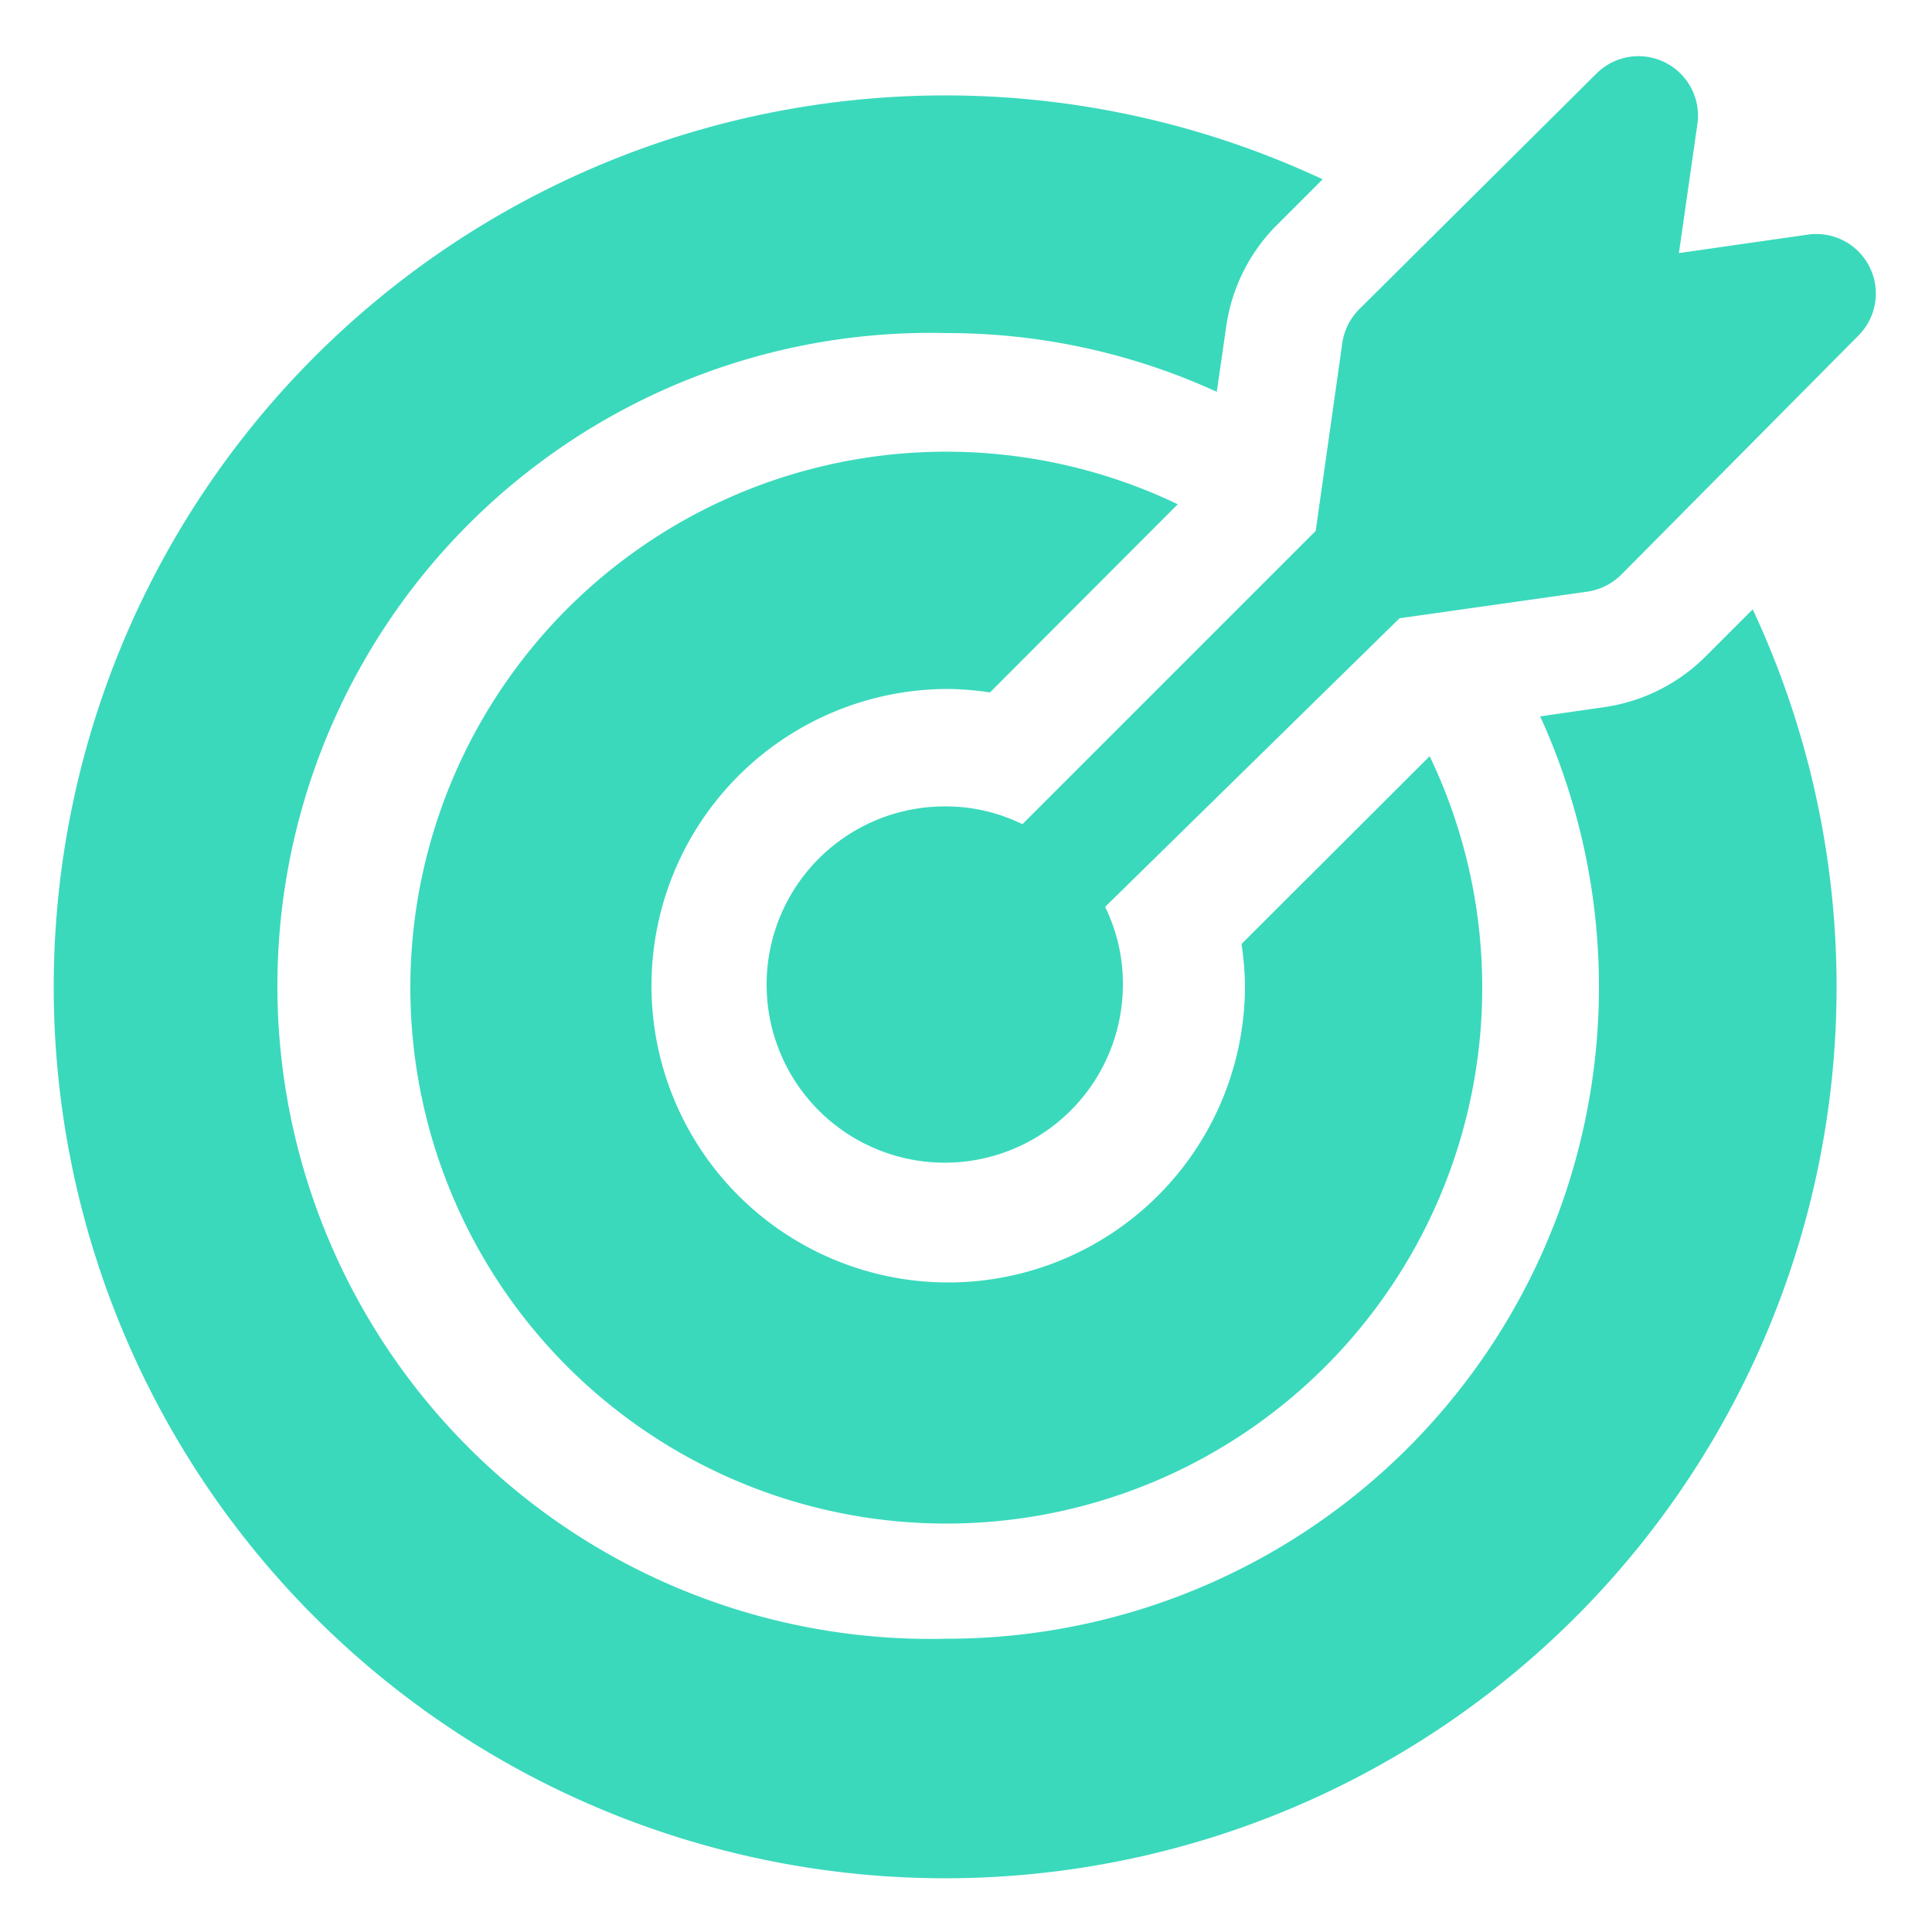
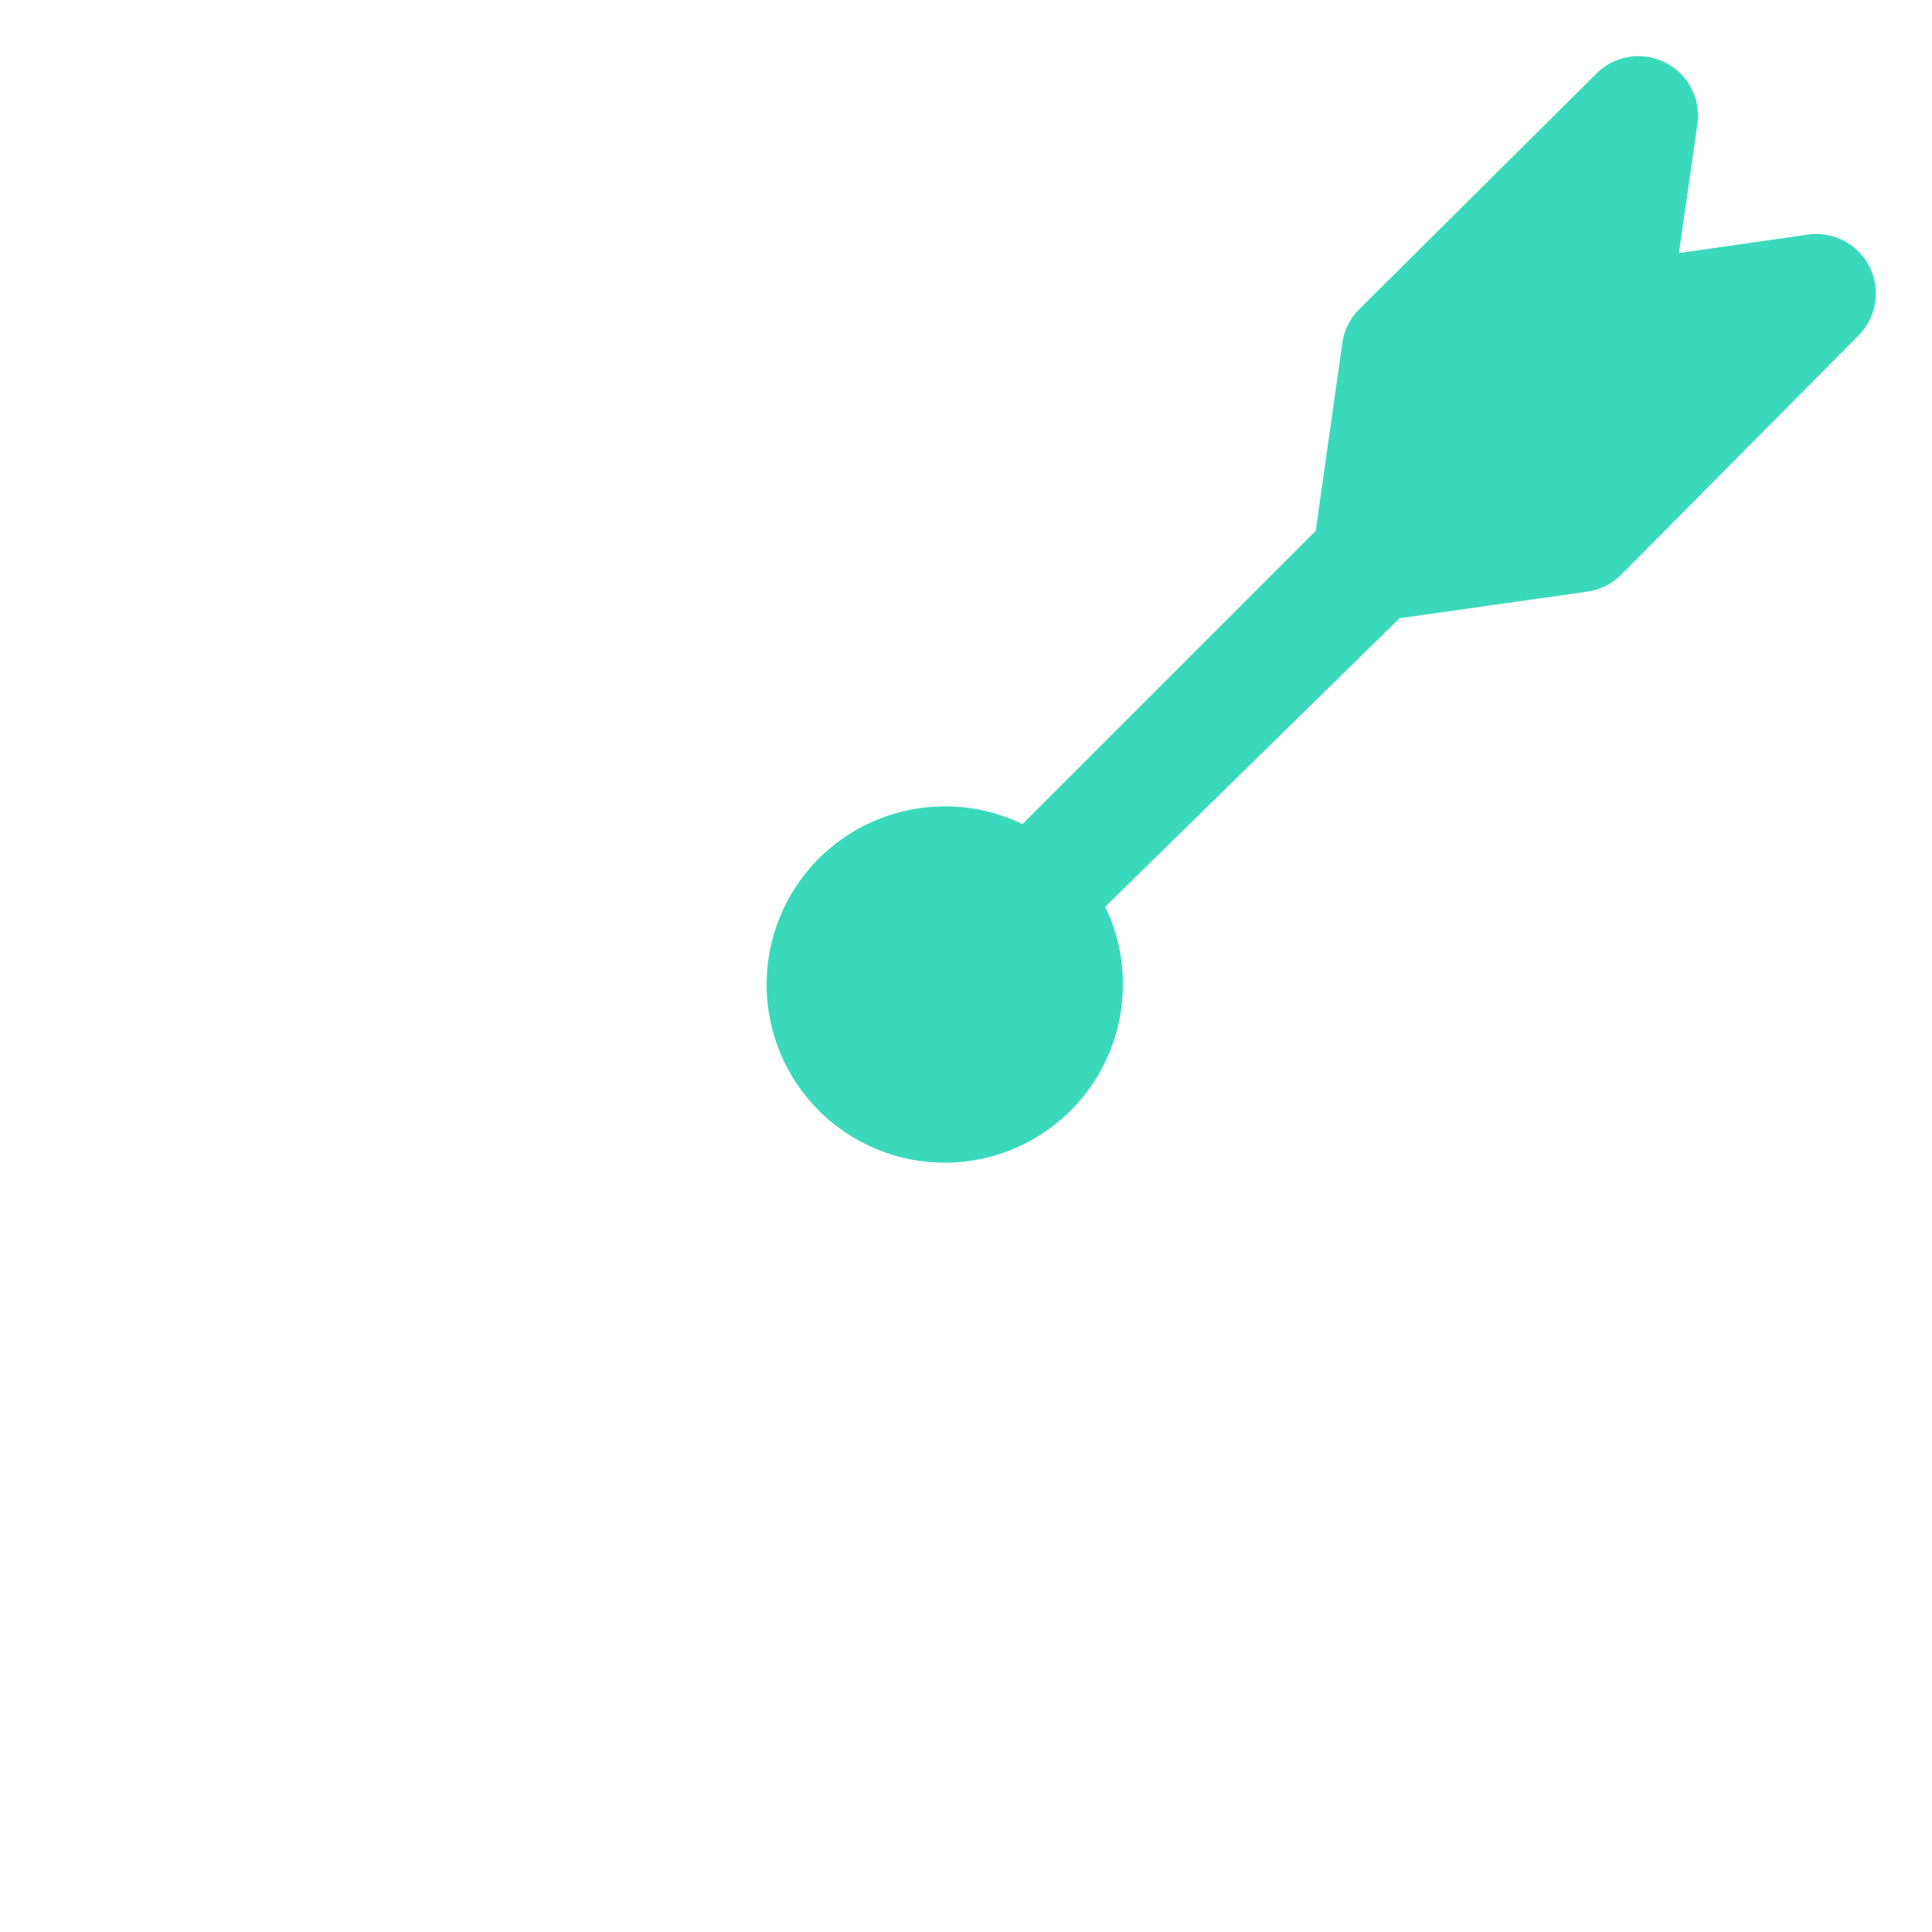
<svg xmlns="http://www.w3.org/2000/svg" id="Layer_1" data-name="Layer 1" viewBox="0 0 50 50">
  <defs>
    <style>.cls-1{fill:#3ad9bc;}</style>
  </defs>
  <path class="cls-1" d="M46.8,6.07l-3.35.48.48-3.35a1.54,1.54,0,0,0-2.61-1.3L35.18,8a1.55,1.55,0,0,0-.44.87l-.69,4.87-7.59,7.59a4.49,4.49,0,0,0-2-.46,4.61,4.61,0,1,0,4.6,4.6,4.49,4.49,0,0,0-.46-2L36.22,16l4.87-.69a1.55,1.55,0,0,0,.87-.44L48.1,8.68a1.54,1.54,0,0,0-1.3-2.61Z" />
-   <path class="cls-1" d="M37,19.57l-4.87,4.86a7.87,7.87,0,0,1,.09,1.08,7.68,7.68,0,1,1-7.68-7.68,7.87,7.87,0,0,1,1.08.09l4.86-4.87A13.87,13.87,0,1,0,37,19.57Z" />
-   <path class="cls-1" d="M45.36,15.77,44.13,17a4.64,4.64,0,0,1-2.61,1.3l-1.66.24A16.87,16.87,0,0,1,24.49,42.41a16.9,16.9,0,1,1,0-33.79,16.75,16.75,0,0,1,7,1.52l.24-1.66A4.64,4.64,0,0,1,33,5.87l1.23-1.23A23.07,23.07,0,1,0,45.36,15.77Z" />
</svg>